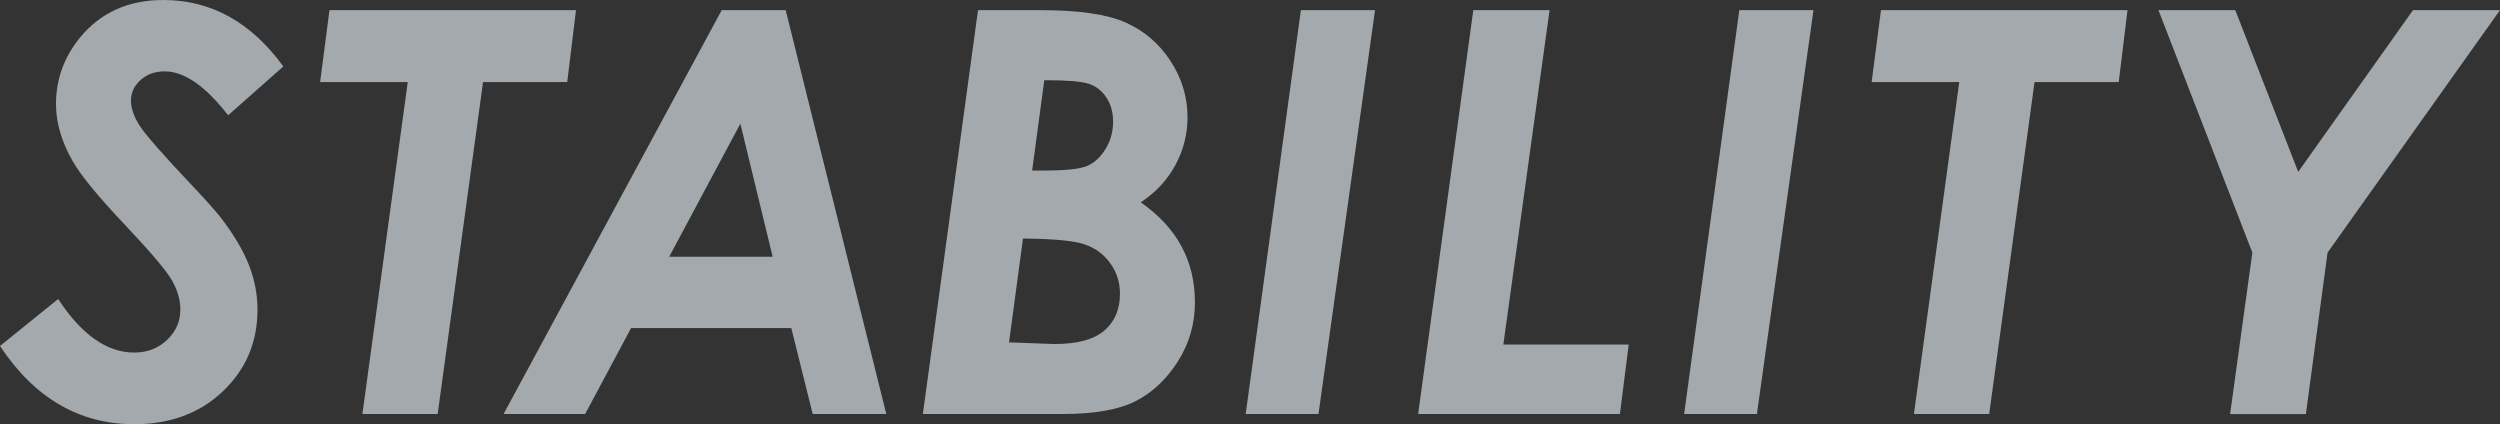
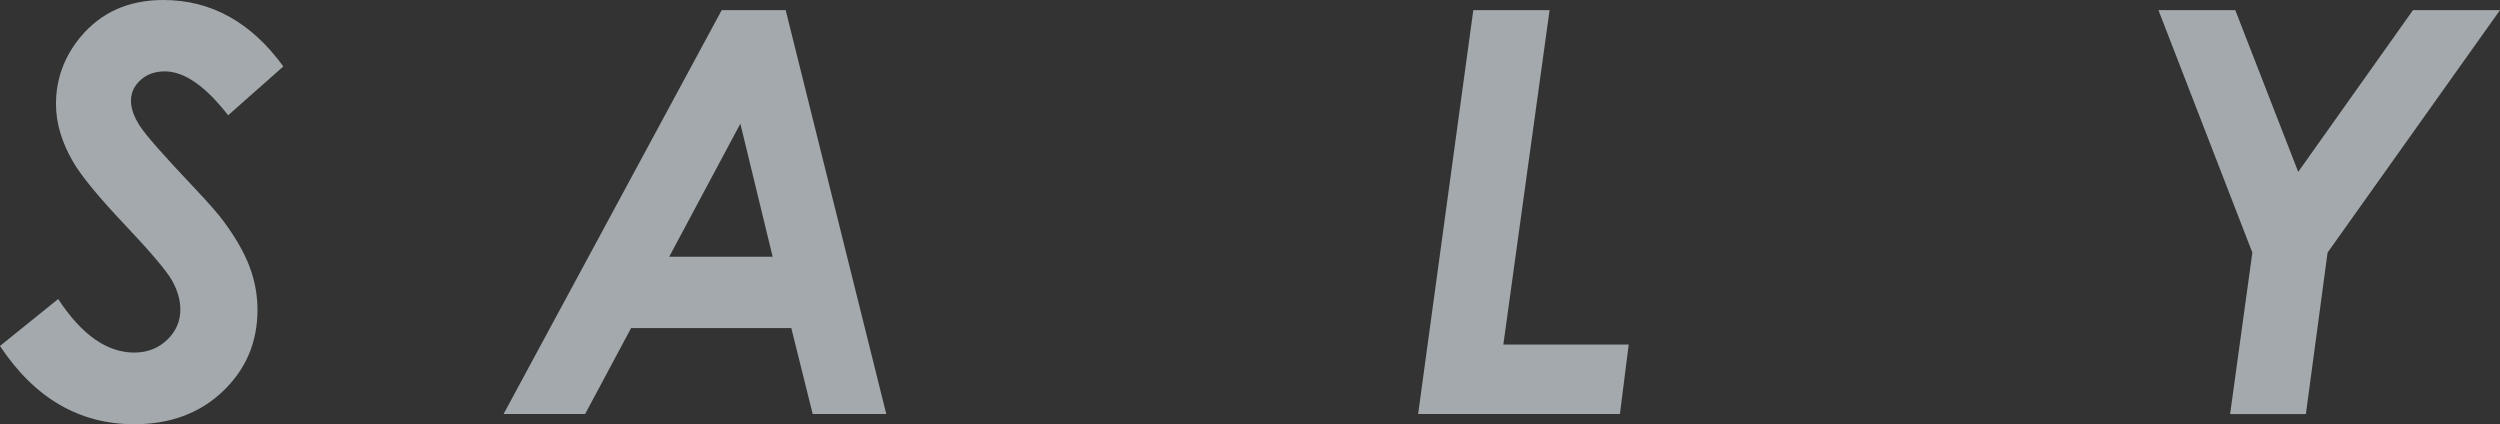
<svg xmlns="http://www.w3.org/2000/svg" id="b" data-name="レイヤー 2" width="800.3" height="135.79" viewBox="0 0 800.3 135.79">
  <rect x="0" y="0" width="800.3" height="135.79" fill="#333333" stroke="none" />
  <defs>
    <style>
      .e {
        opacity: .61;
      }

      .f {
        fill: #e9f4f8;
      }
    </style>
  </defs>
  <g id="c" data-name="見出し">
    <g id="d" data-name="heading_stability" class="e">
      <path class="f" d="M90.7,21.27l-17.67,15.64c-7.27-9.37-14.03-14.06-20.3-14.06-3.11,0-5.68.92-7.73,2.77-2.05,1.85-3.08,4.06-3.08,6.64,0,2.4.94,5.07,2.81,8,1.88,2.93,7.56,9.4,17.05,19.42,5.04,5.33,8.35,9.11,9.93,11.34,3.81,5.16,6.55,9.98,8.22,14.46s2.5,9.04,2.5,13.67c0,10.37-3.69,19.07-11.07,26.1s-16.85,10.55-28.39,10.55c-17.58,0-31.9-8.35-42.98-25.05l18.63-15.03c7.5,11.43,15.61,17.14,24.35,17.14,4.16,0,7.66-1.35,10.5-4.04,2.84-2.69,4.26-5.95,4.26-9.76,0-2.99-.87-6.03-2.59-9.14-1.73-3.11-6.67-8.96-14.81-17.58-8.61-9.08-14.27-15.94-16.96-20.57-3.63-6.27-5.45-12.42-5.45-18.46,0-7.97,2.61-15.12,7.82-21.45C32.31,3.96,41.16,0,52.29,0c15.29,0,28.09,7.09,38.41,21.27Z" />
-       <path class="f" d="M105.46,3.25h78.93l-2.81,23.03h-26.95l-14.52,106.26h-24.1l14.52-106.26h-28.05l2.99-23.03Z" />
      <path class="f" d="M231.03,3.25h20.48l32.21,129.29h-23.56l-6.85-27.51h-51.29l-14.71,27.51h-26.11L231.03,3.25ZM247.34,82.18l-10.34-42.58-22.77,42.58h33.11Z" />
-       <path class="f" d="M313.08,3.25h20.06c12.21,0,21.28,1.32,27.21,3.96s10.71,6.74,14.35,12.3c3.63,5.57,5.45,11.57,5.45,18.02,0,5.39-1.28,10.47-3.85,15.25-2.57,4.78-6.27,8.78-11.12,12,11.56,8.03,17.34,18.69,17.34,31.99,0,6.91-1.83,13.24-5.49,18.98-3.66,5.74-8.19,9.98-13.58,12.7-5.39,2.72-13.18,4.09-23.38,4.09h-44.65L313.08,3.25ZM323.01,109.6l14.55.53c7.31,0,12.62-1.44,15.96-4.31,3.33-2.87,5-6.8,5-11.78,0-3.63-1.03-6.88-3.1-9.76-2.06-2.87-4.81-4.89-8.24-6.06-3.43-1.17-10-1.79-19.7-1.85l-4.47,33.22ZM330.41,54.58h4.35c6.49,0,10.9-.48,13.22-1.45s4.29-2.77,5.91-5.41,2.43-5.57,2.43-8.79c0-2.99-.72-5.57-2.16-7.73-1.44-2.17-3.32-3.63-5.66-4.39-2.33-.76-7.07-1.14-14.2-1.14l-3.89,28.92Z" />
-       <path class="f" d="M416.44,3.25h23.74l-18.11,129.29h-23.3L416.44,3.25Z" />
      <path class="f" d="M471.63,3.25h24.42l-14.8,107.05h40.13l-2.81,22.24h-64.6L471.63,3.25Z" />
-       <path class="f" d="M556.79,3.25h23.74l-18.11,129.29h-23.3L556.79,3.25Z" />
-       <path class="f" d="M602.13,3.25h78.93l-2.81,23.03h-26.95l-14.52,106.26h-24.1l14.52-106.26h-28.05l2.99-23.03Z" />
      <path class="f" d="M690.97,3.25h24.59l20.14,51.77,36.74-51.77h27.85l-55.19,77.61-6.94,51.68h-24.26l7.12-51.68-30.06-77.61Z" />
    </g>
  </g>
</svg>